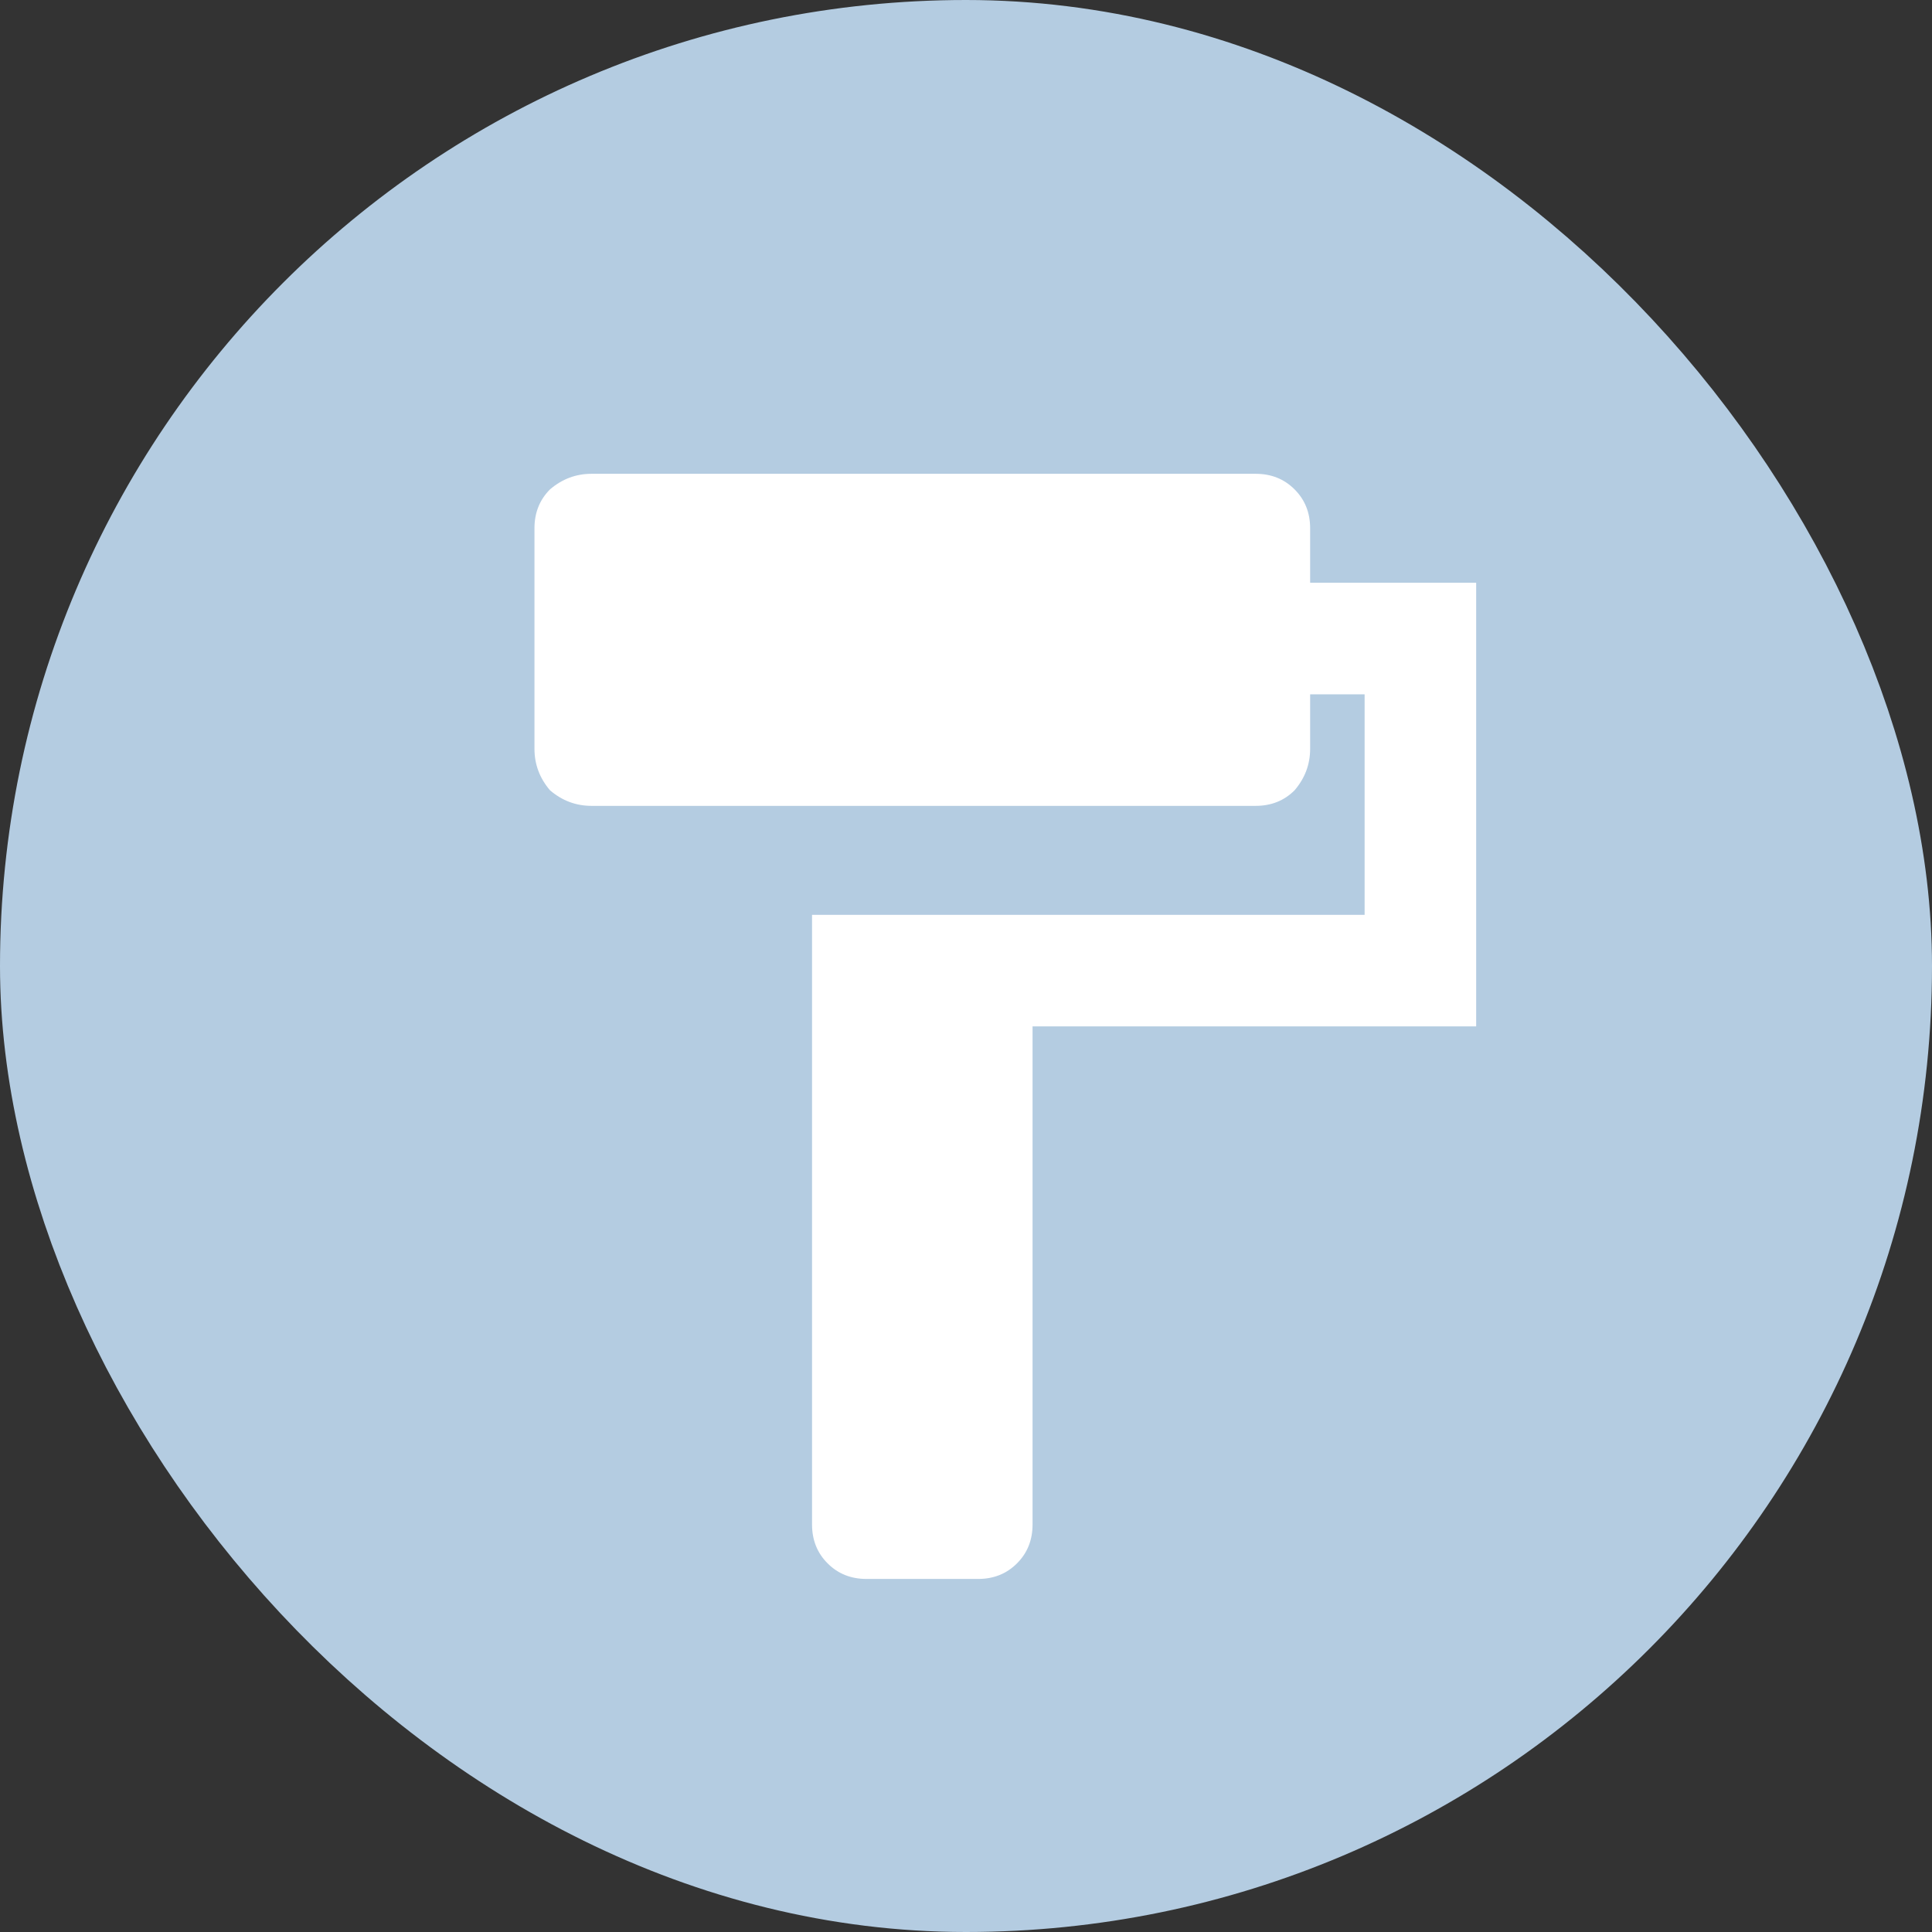
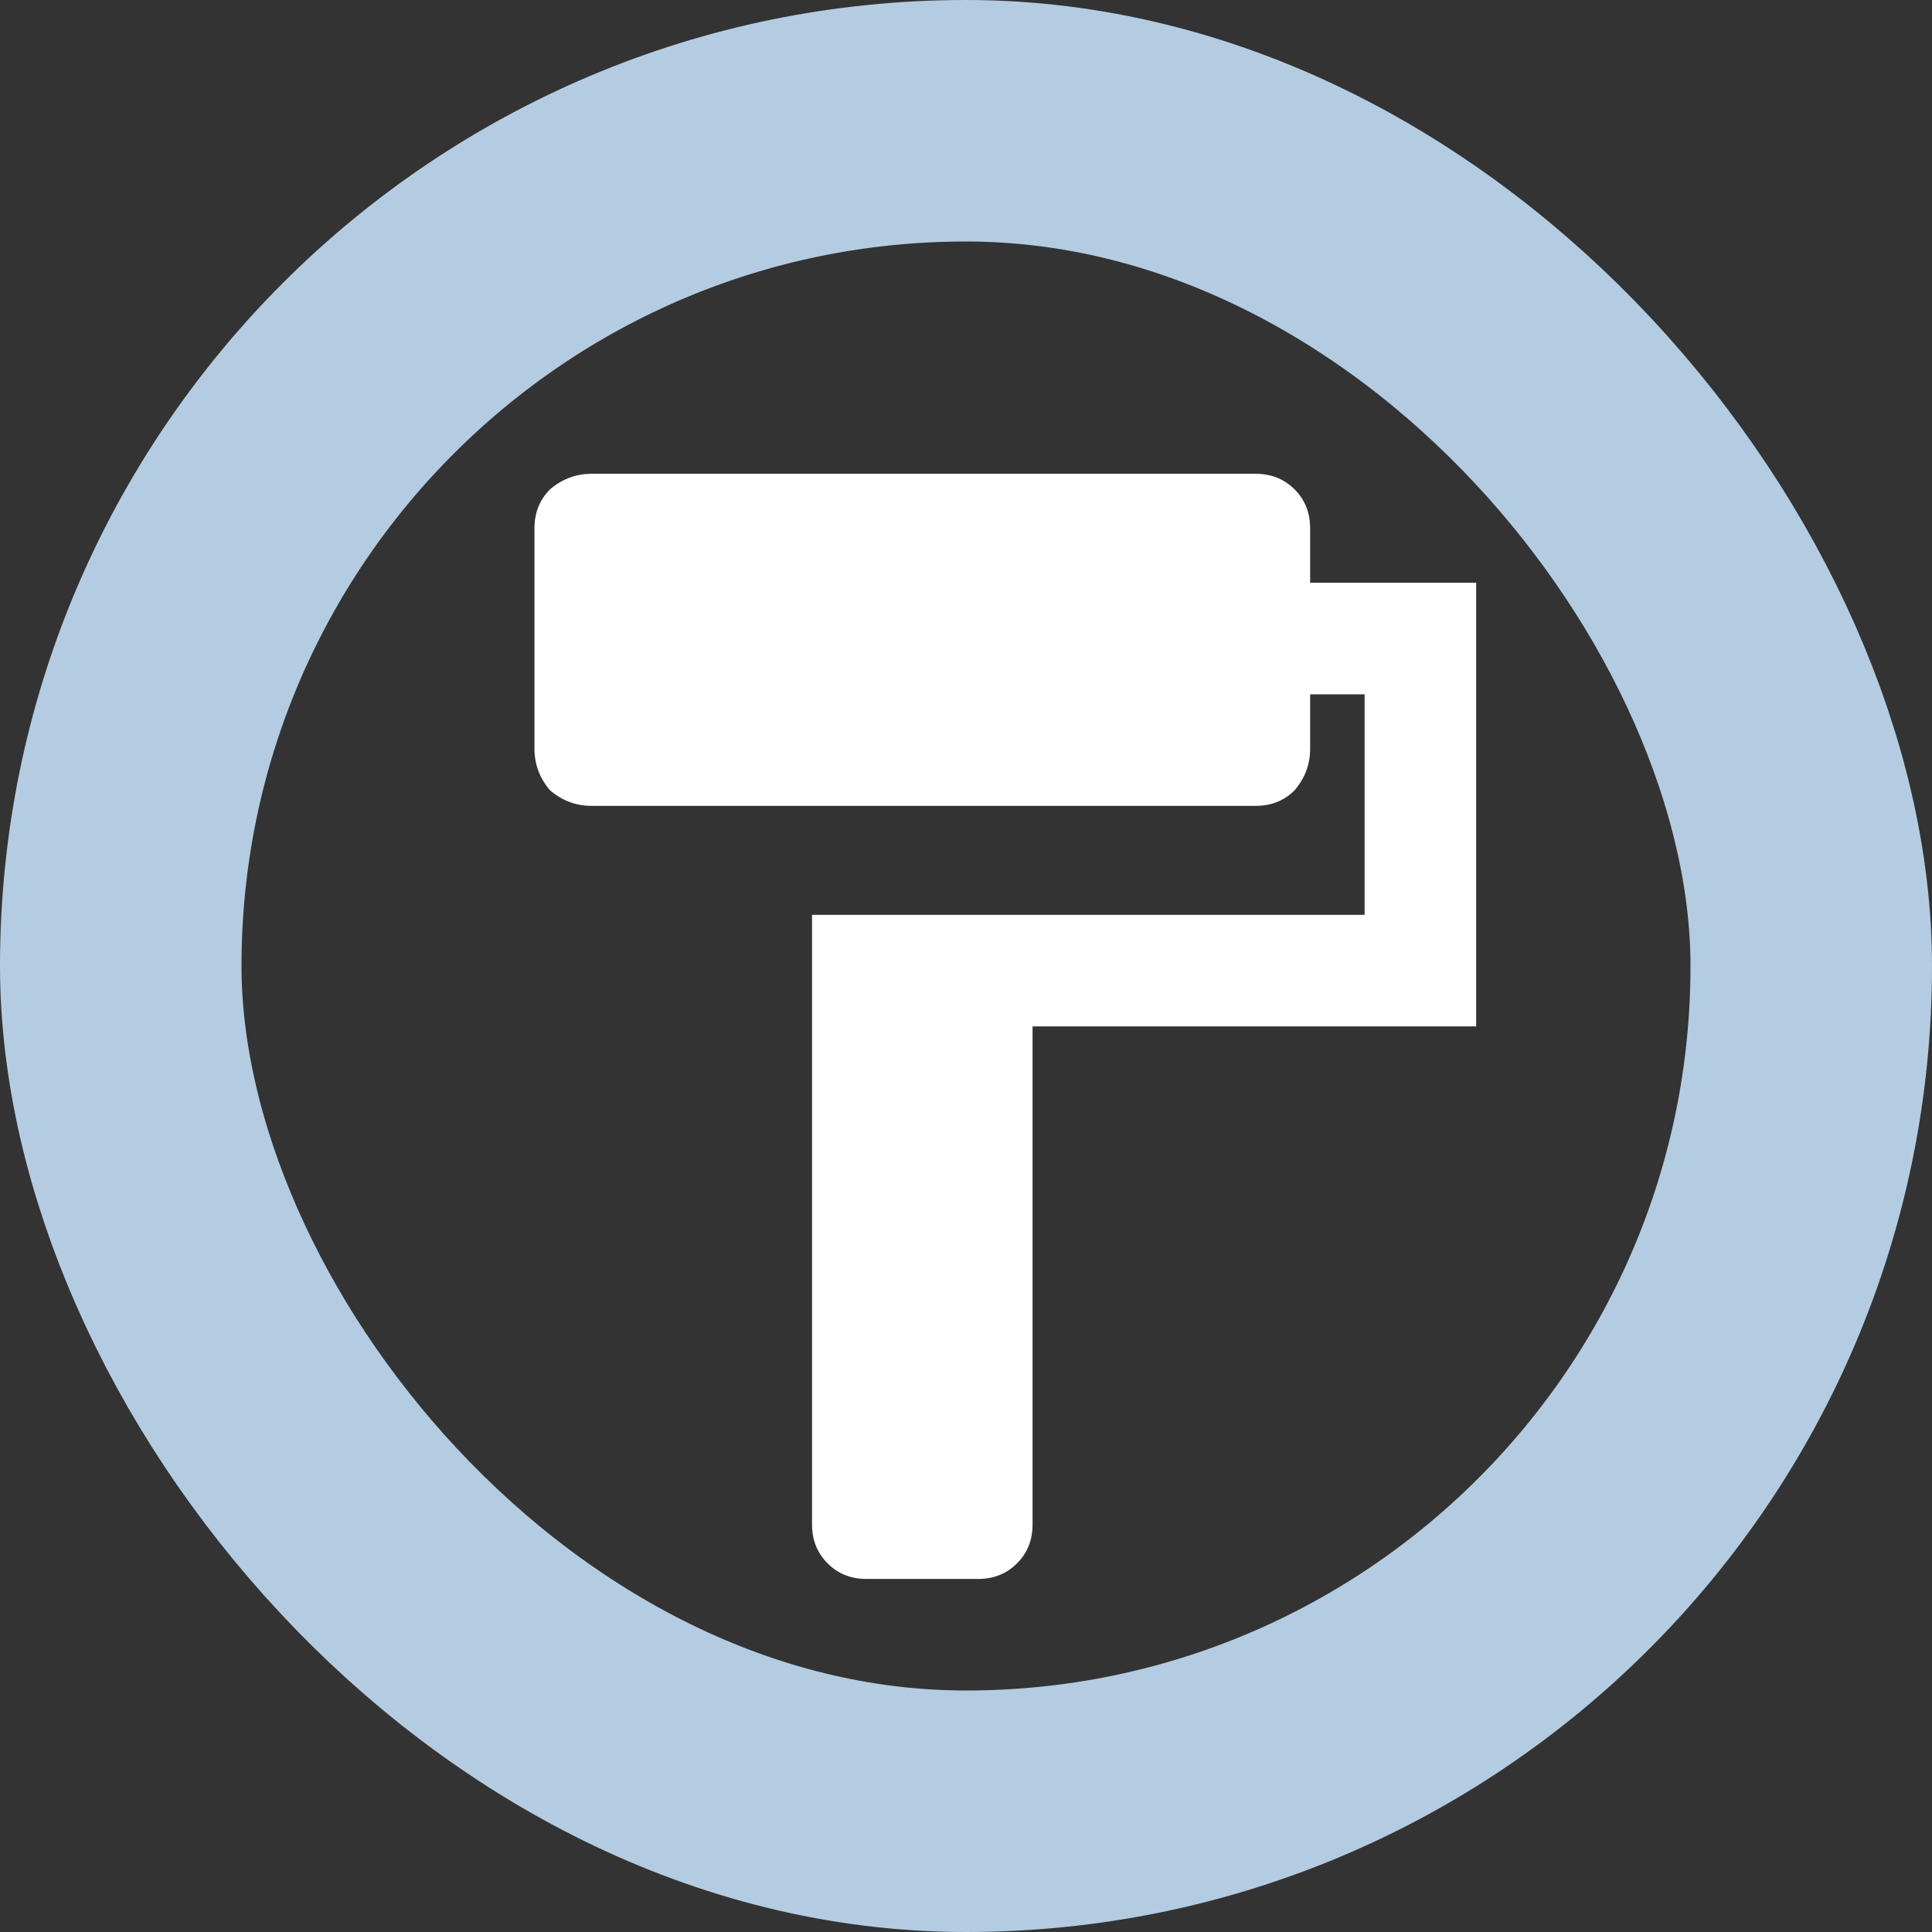
<svg xmlns="http://www.w3.org/2000/svg" width="80" height="80" viewBox="0 0 80 80" fill="none">
  <rect x="0" y="0" width="80" height="80" fill="#333333" stroke="none" />
-   <rect x="5" y="5" width="70" height="70" rx="35" fill="#B4CCE1" />
  <rect x="5" y="5" width="70" height="70" rx="35" stroke="#B4CCE1" stroke-width="10" />
  <path d="M54.25 24.131H61.125V42.5H42.756V63.125C42.756 63.77 42.541 64.307 42.111 64.736C41.682 65.166 41.145 65.381 40.5 65.381H35.881C35.236 65.381 34.699 65.166 34.27 64.736C33.84 64.307 33.625 63.77 33.625 63.125V37.881H56.506V28.75H54.25V31.006C54.25 31.65 54.035 32.223 53.605 32.725C53.176 33.154 52.639 33.369 51.994 33.369H24.494C23.85 33.369 23.277 33.154 22.775 32.725C22.346 32.223 22.131 31.65 22.131 31.006V21.875C22.131 21.23 22.346 20.693 22.775 20.264C23.277 19.834 23.85 19.619 24.494 19.619H51.994C52.639 19.619 53.176 19.834 53.605 20.264C54.035 20.693 54.25 21.23 54.25 21.875V24.131Z" fill="white" />
</svg>